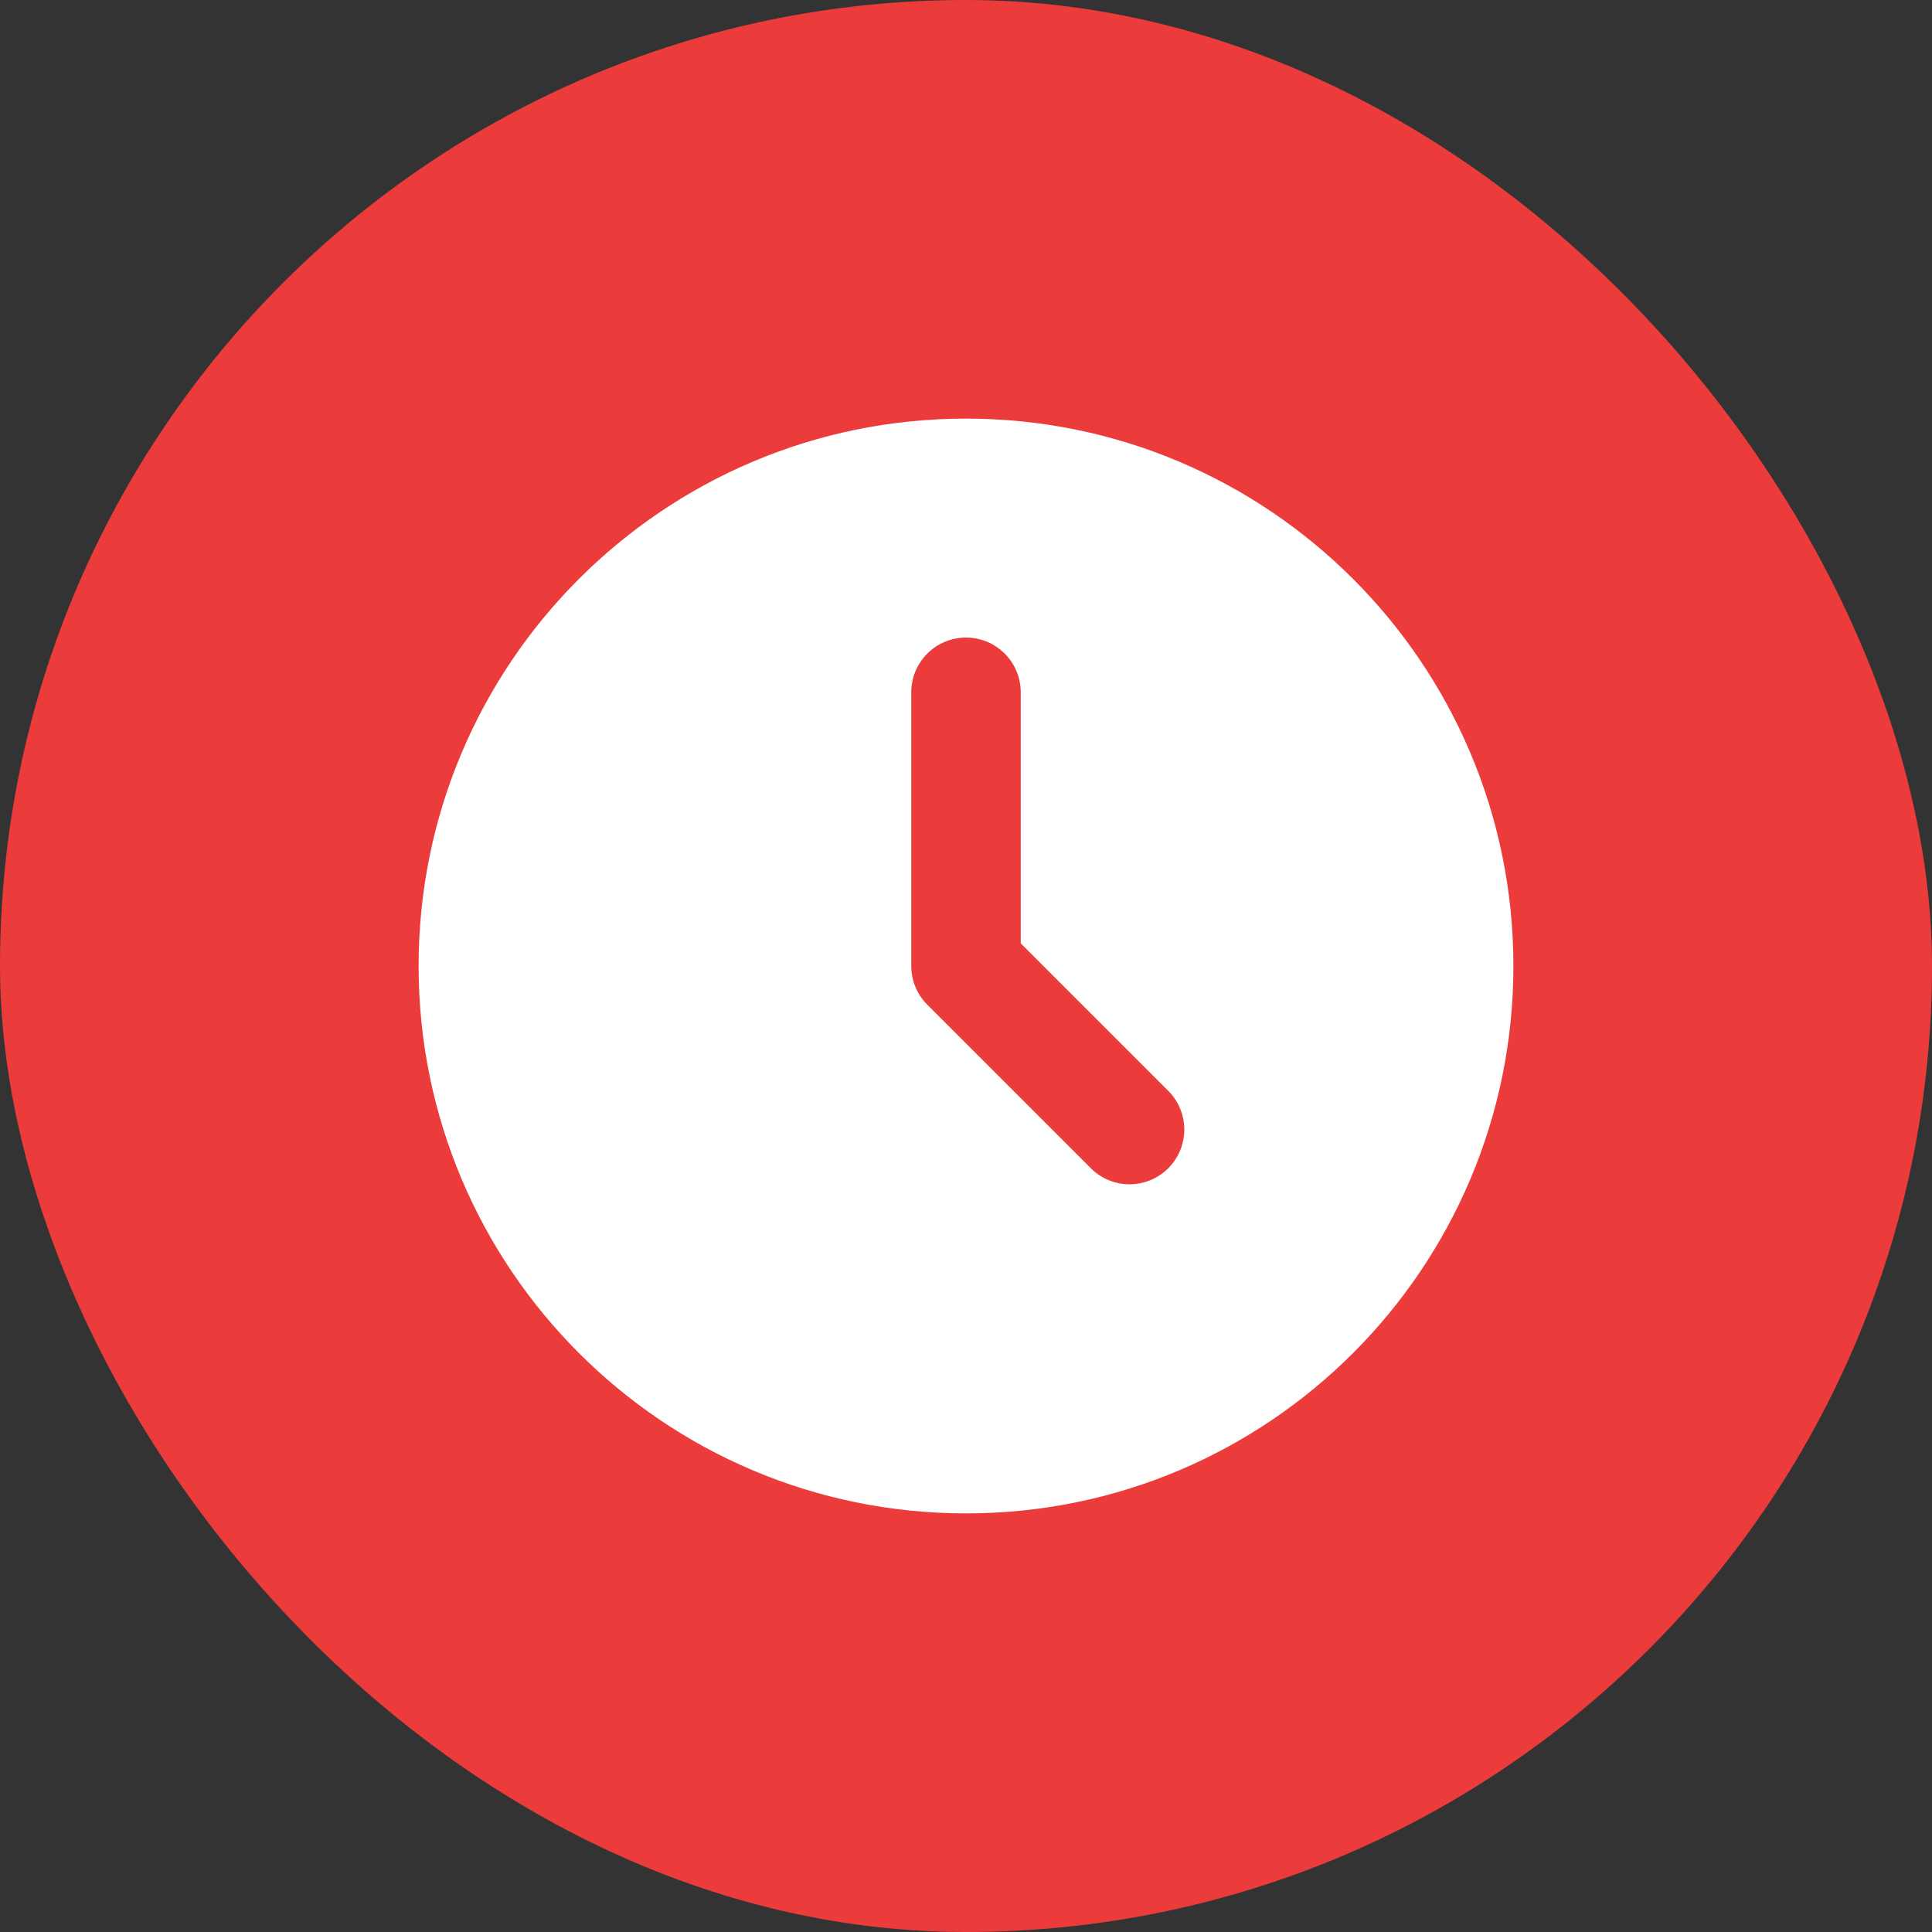
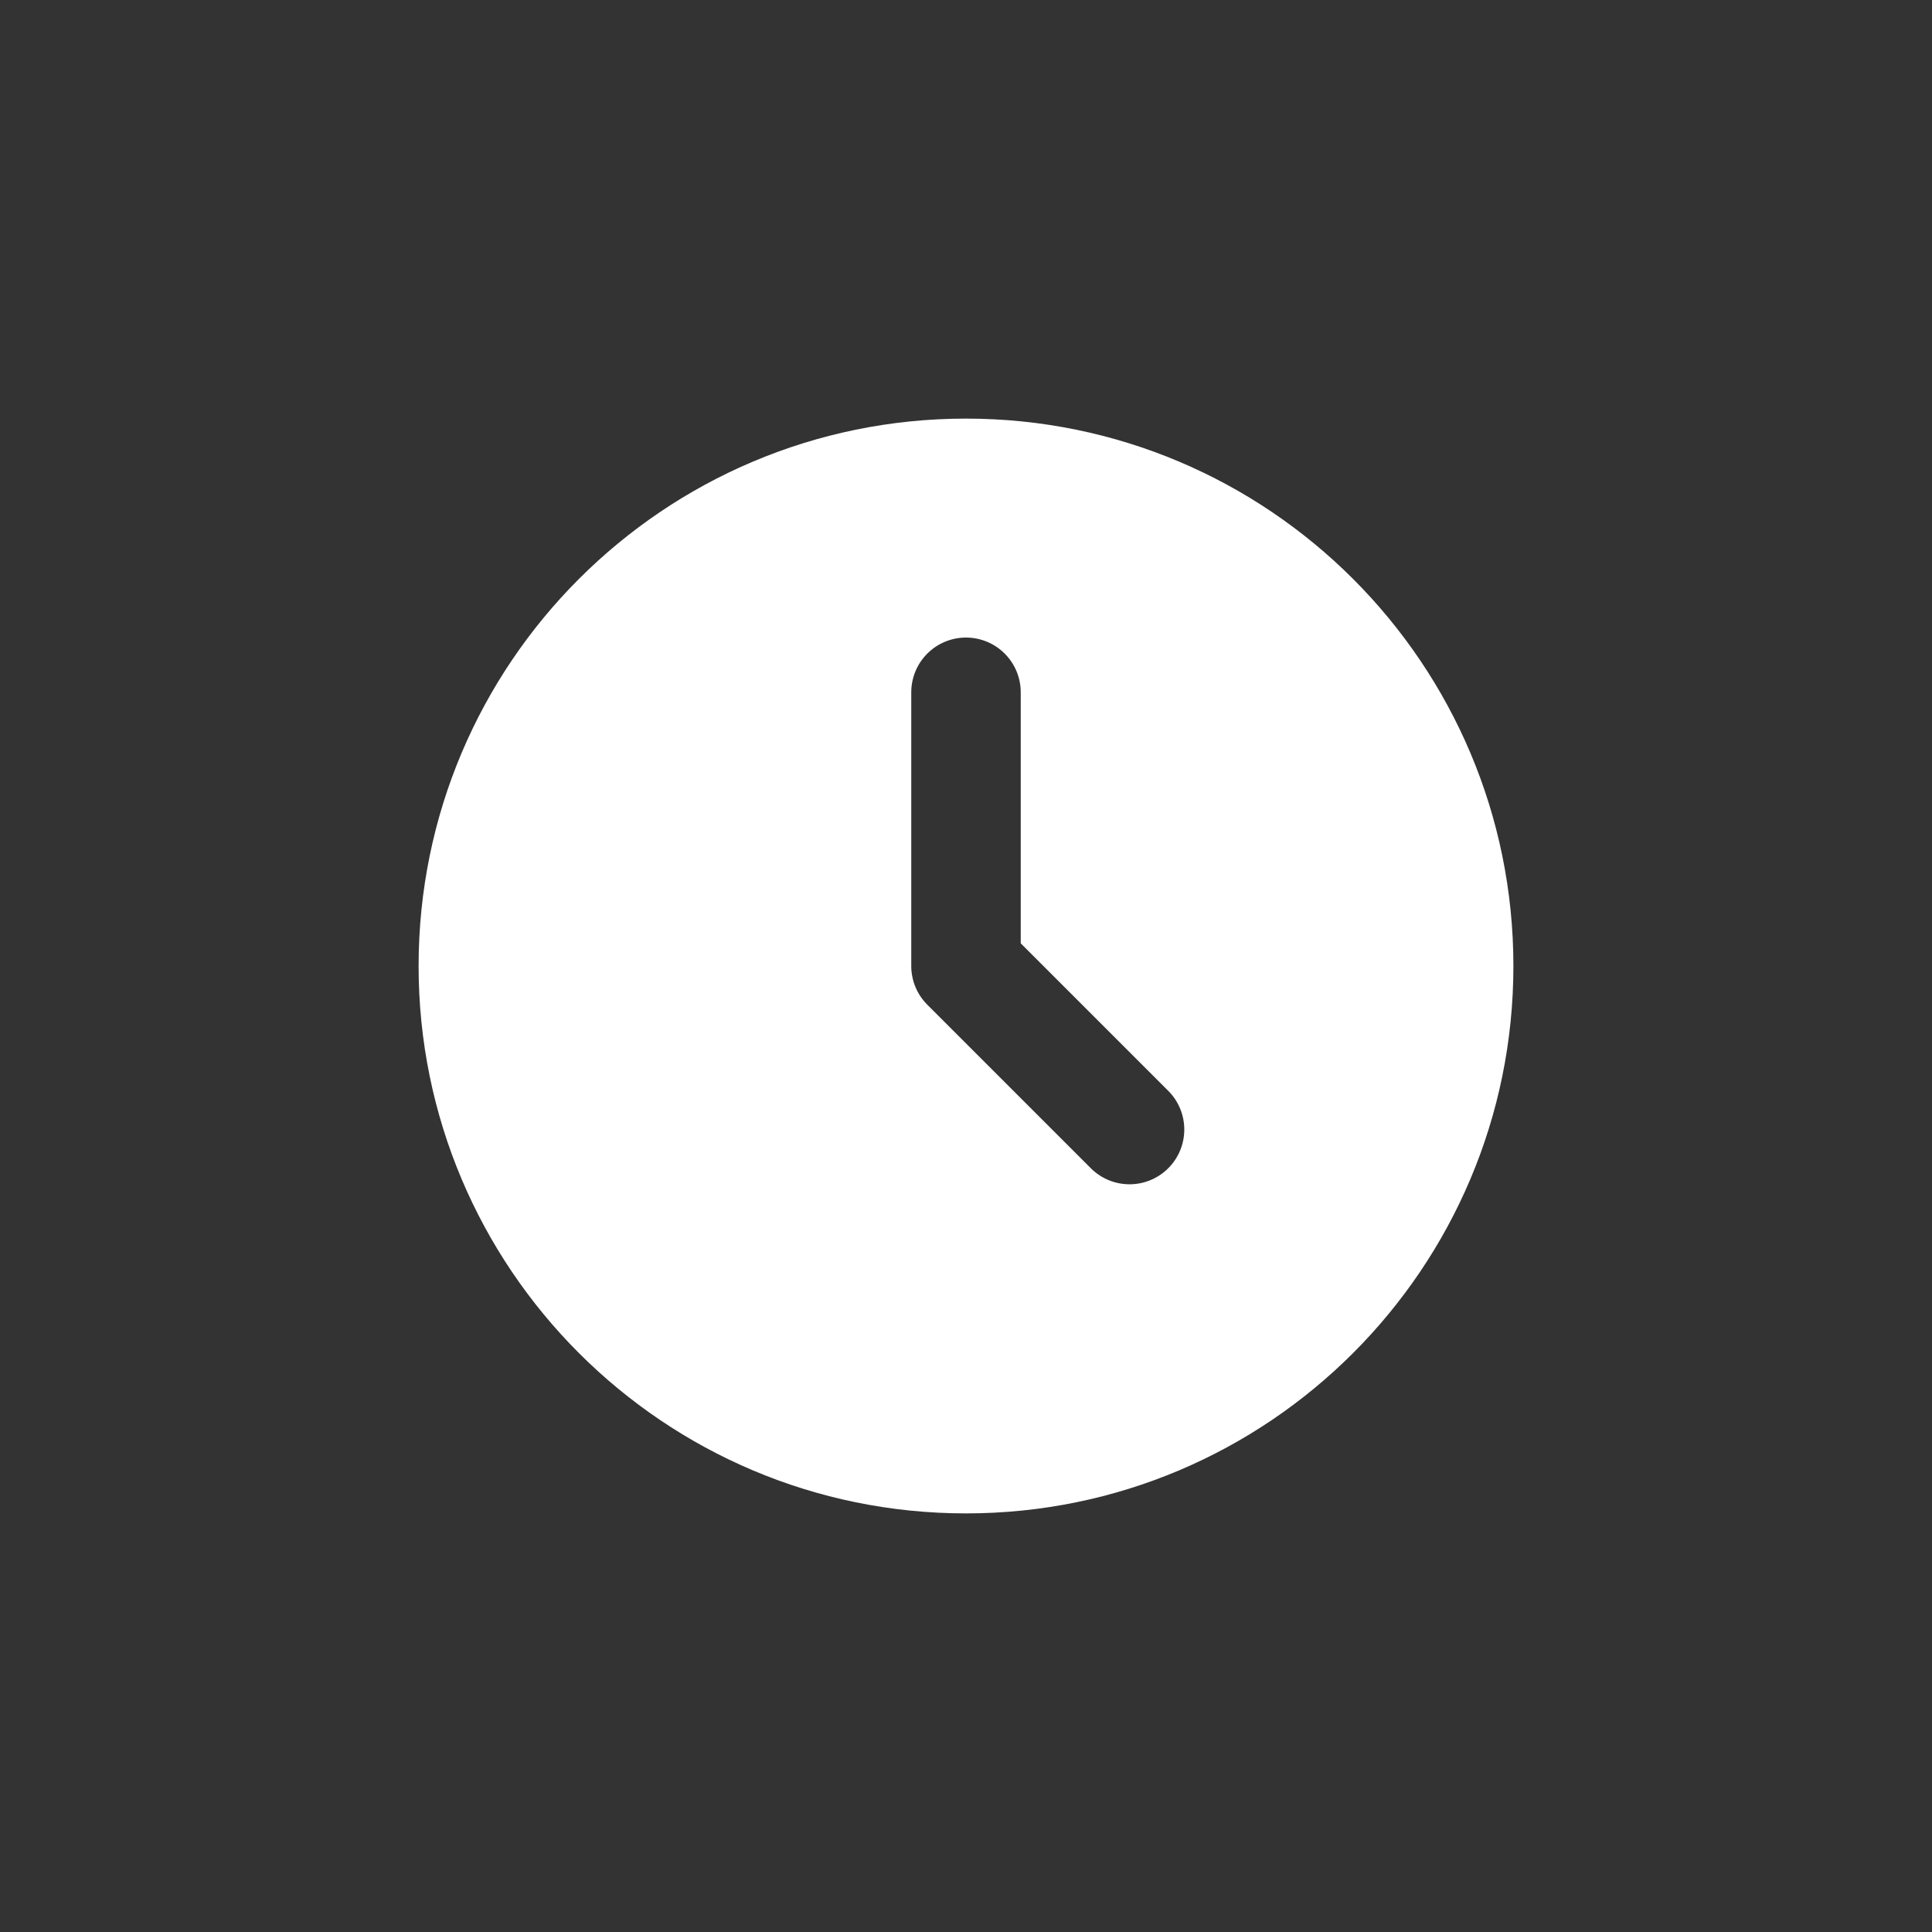
<svg xmlns="http://www.w3.org/2000/svg" width="60" height="60" viewBox="0 0 60 60" fill="none">
  <rect x="0" y="0" width="60" height="60" fill="#333333" stroke="none" />
-   <rect width="60" height="60" rx="30" fill="#EC3B3B" />
  <path d="M30 13C39.389 13 47 20.611 47 30C47 39.389 39.389 47 30 47C20.611 47 13 39.389 13 30C13 20.611 20.611 13 30 13ZM30 19.8C29.549 19.8 29.117 19.979 28.798 20.298C28.479 20.617 28.3 21.049 28.3 21.5V30C28.3 30.451 28.479 30.883 28.798 31.202L33.898 36.302C34.219 36.612 34.648 36.783 35.094 36.779C35.54 36.775 35.966 36.596 36.281 36.281C36.596 35.966 36.775 35.54 36.779 35.094C36.783 34.648 36.612 34.219 36.302 33.898L31.7 29.296V21.5C31.7 21.049 31.521 20.617 31.202 20.298C30.883 19.979 30.451 19.8 30 19.8Z" fill="white" />
</svg>